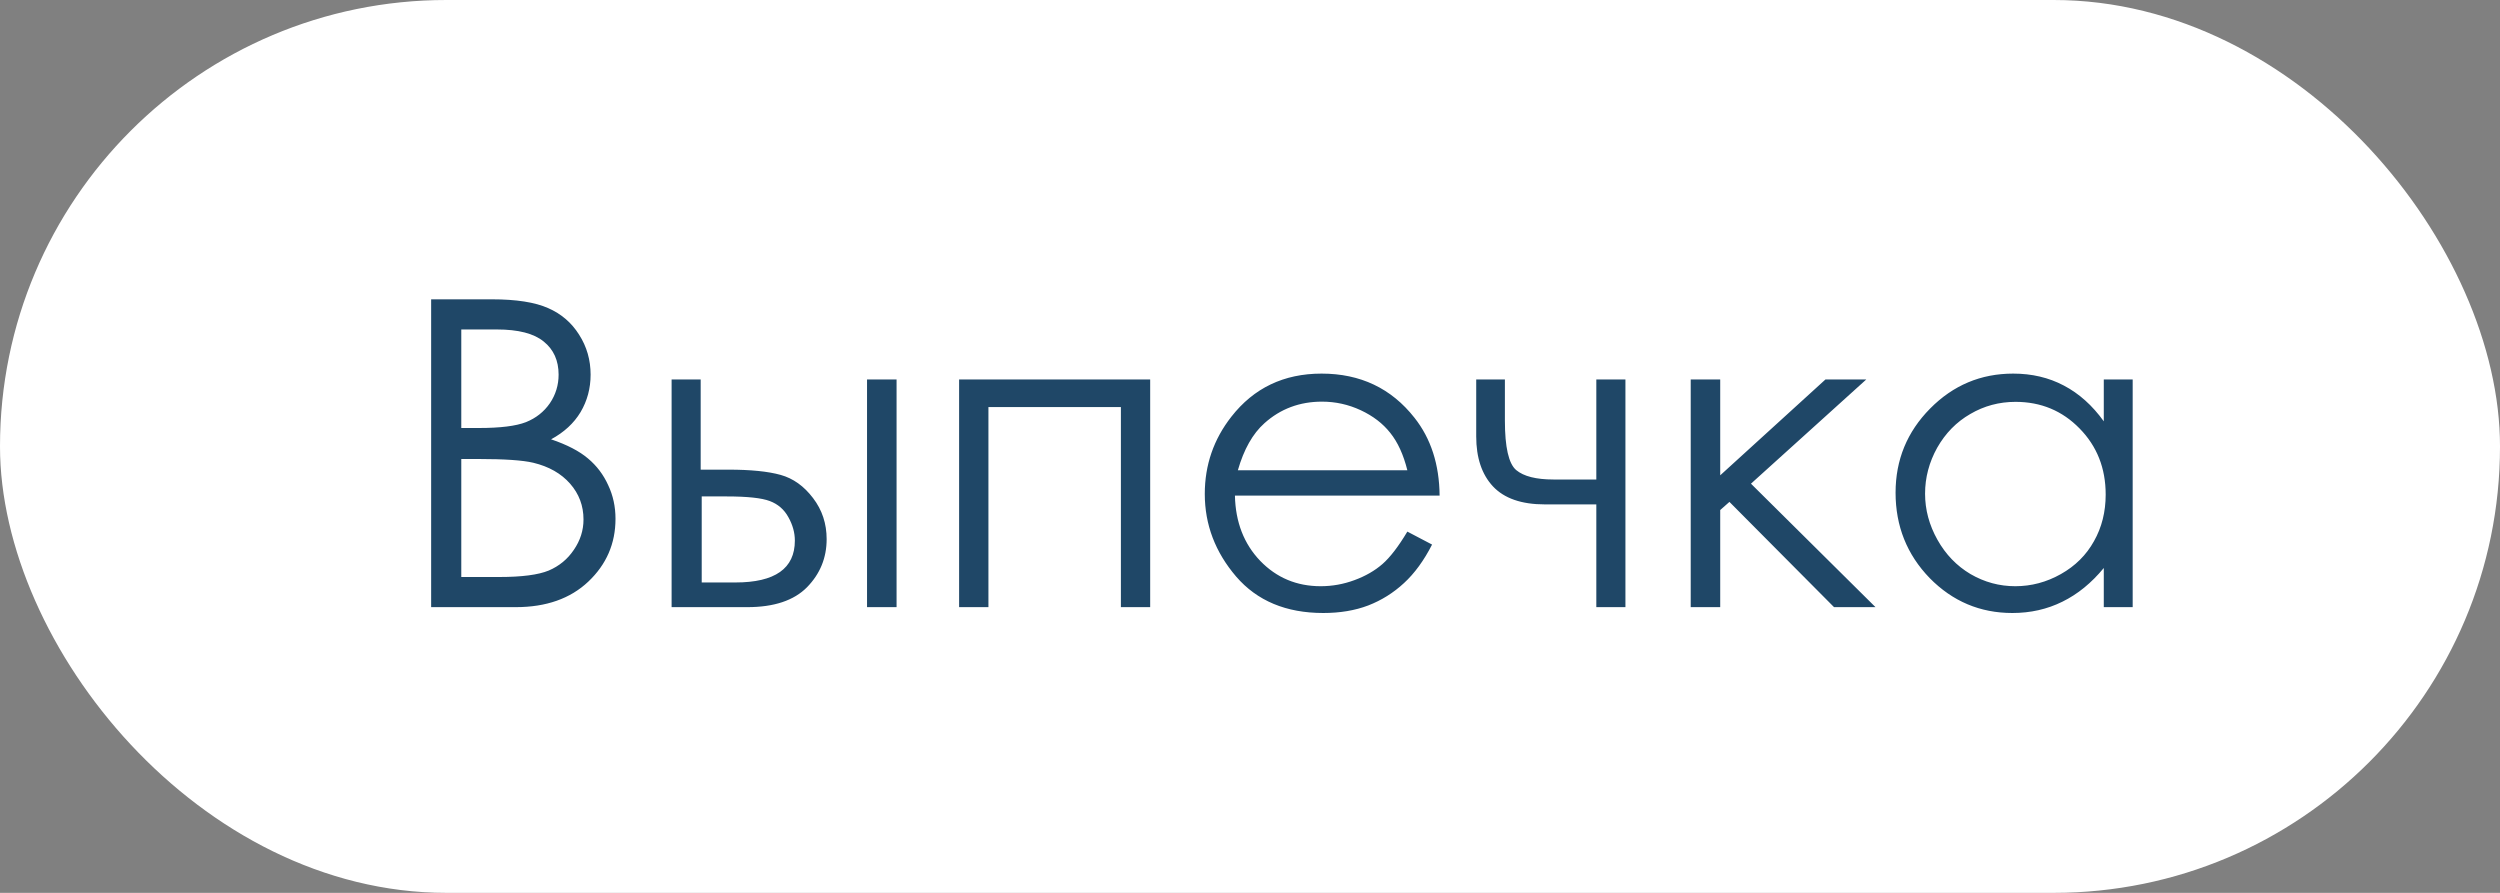
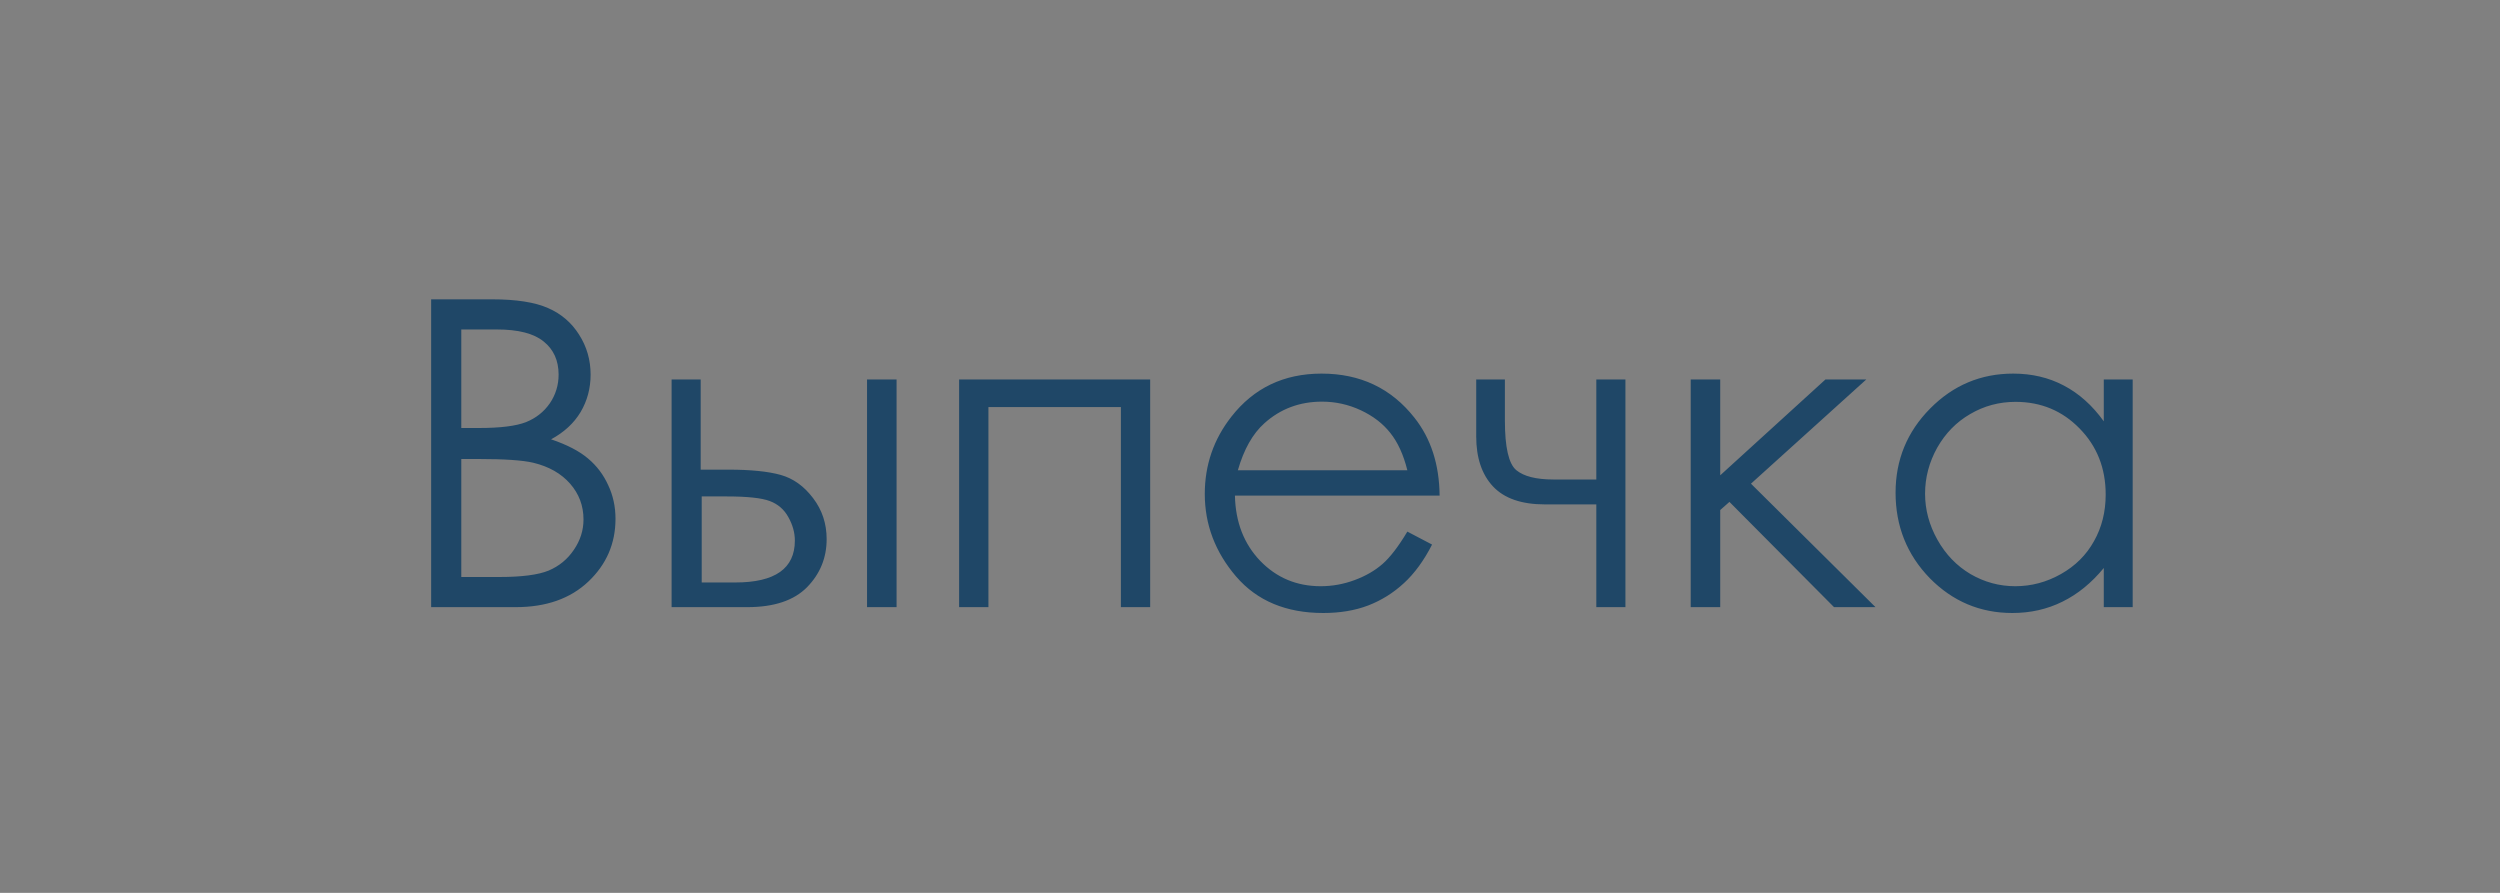
<svg xmlns="http://www.w3.org/2000/svg" width="70" height="25" viewBox="0 0 70 25" fill="none">
  <rect x="0" y="0" width="70" height="25" fill="#808080" stroke="none" />
-   <rect width="70" height="25" rx="12.5" fill="white" />
  <path d="M12.072 8.381H13.771C14.455 8.381 14.98 8.463 15.348 8.627C15.715 8.787 16.004 9.035 16.215 9.371C16.43 9.707 16.537 10.08 16.537 10.49C16.537 10.873 16.443 11.223 16.256 11.539C16.068 11.852 15.793 12.105 15.43 12.301C15.879 12.453 16.225 12.633 16.467 12.84C16.709 13.043 16.896 13.291 17.029 13.584C17.166 13.873 17.234 14.188 17.234 14.527C17.234 15.219 16.98 15.805 16.473 16.285C15.969 16.762 15.291 17 14.44 17H12.072V8.381ZM12.916 9.225V11.984H13.408C14.006 11.984 14.445 11.93 14.727 11.82C15.008 11.707 15.23 11.531 15.395 11.293C15.559 11.051 15.641 10.783 15.641 10.49C15.641 10.096 15.502 9.787 15.225 9.564C14.951 9.338 14.514 9.225 13.912 9.225H12.916ZM12.916 12.852V16.156H13.982C14.611 16.156 15.072 16.096 15.365 15.975C15.658 15.85 15.893 15.656 16.068 15.395C16.248 15.133 16.338 14.85 16.338 14.545C16.338 14.162 16.213 13.828 15.963 13.543C15.713 13.258 15.369 13.062 14.932 12.957C14.639 12.887 14.129 12.852 13.402 12.852H12.916ZM19.619 13.15H20.398C21.02 13.15 21.506 13.199 21.857 13.297C22.209 13.395 22.512 13.611 22.766 13.947C23.02 14.279 23.146 14.662 23.146 15.096C23.146 15.619 22.963 16.068 22.596 16.443C22.229 16.814 21.672 17 20.926 17H18.805V10.625H19.619V13.15ZM19.648 13.9V16.309H20.592C21.701 16.309 22.256 15.918 22.256 15.137C22.256 14.914 22.195 14.695 22.074 14.48C21.957 14.266 21.783 14.115 21.553 14.029C21.326 13.943 20.924 13.9 20.346 13.9H19.648ZM24.277 10.625H25.104V17H24.277V10.625ZM26.855 10.625H32.205V17H31.385V11.398H27.676V17H26.855V10.625ZM39.406 14.885L40.098 15.248C39.871 15.693 39.609 16.053 39.312 16.326C39.016 16.6 38.682 16.809 38.31 16.953C37.94 17.094 37.52 17.164 37.051 17.164C36.012 17.164 35.199 16.824 34.613 16.145C34.027 15.461 33.734 14.69 33.734 13.83C33.734 13.021 33.982 12.301 34.478 11.668C35.107 10.863 35.949 10.461 37.004 10.461C38.09 10.461 38.957 10.873 39.605 11.697C40.066 12.279 40.301 13.006 40.309 13.877H34.578C34.594 14.619 34.83 15.229 35.287 15.705C35.744 16.178 36.309 16.414 36.98 16.414C37.305 16.414 37.619 16.357 37.924 16.244C38.232 16.131 38.494 15.98 38.709 15.793C38.924 15.605 39.156 15.303 39.406 14.885ZM39.406 13.168C39.297 12.73 39.137 12.381 38.926 12.119C38.719 11.857 38.443 11.646 38.1 11.486C37.756 11.326 37.395 11.246 37.016 11.246C36.391 11.246 35.853 11.447 35.404 11.85C35.076 12.143 34.828 12.582 34.66 13.168H39.406ZM44.697 14.123H43.256C42.603 14.123 42.119 13.955 41.803 13.619C41.49 13.283 41.334 12.816 41.334 12.219V10.625H42.137V11.779C42.137 12.521 42.242 12.982 42.453 13.162C42.664 13.338 43.012 13.426 43.496 13.426H44.697V10.625H45.512V17H44.697V14.123ZM47.34 10.625H48.166V13.309L51.113 10.625H52.256L49.027 13.543L52.514 17H51.353L48.424 14.053L48.166 14.281V17H47.34V10.625ZM59.715 10.625V17H58.906V15.904C58.562 16.322 58.176 16.637 57.746 16.848C57.32 17.059 56.853 17.164 56.346 17.164C55.443 17.164 54.672 16.838 54.031 16.186C53.395 15.529 53.076 14.732 53.076 13.795C53.076 12.877 53.398 12.092 54.043 11.44C54.688 10.787 55.463 10.461 56.369 10.461C56.893 10.461 57.365 10.572 57.787 10.795C58.213 11.018 58.586 11.352 58.906 11.797V10.625H59.715ZM56.434 11.252C55.977 11.252 55.555 11.365 55.168 11.592C54.781 11.815 54.473 12.129 54.242 12.535C54.016 12.941 53.902 13.371 53.902 13.824C53.902 14.273 54.018 14.703 54.248 15.113C54.478 15.523 54.787 15.844 55.174 16.074C55.565 16.301 55.982 16.414 56.428 16.414C56.877 16.414 57.303 16.301 57.705 16.074C58.107 15.848 58.416 15.541 58.631 15.154C58.85 14.768 58.959 14.332 58.959 13.848C58.959 13.109 58.715 12.492 58.227 11.996C57.742 11.5 57.145 11.252 56.434 11.252Z" fill="#1F4767" />
</svg>